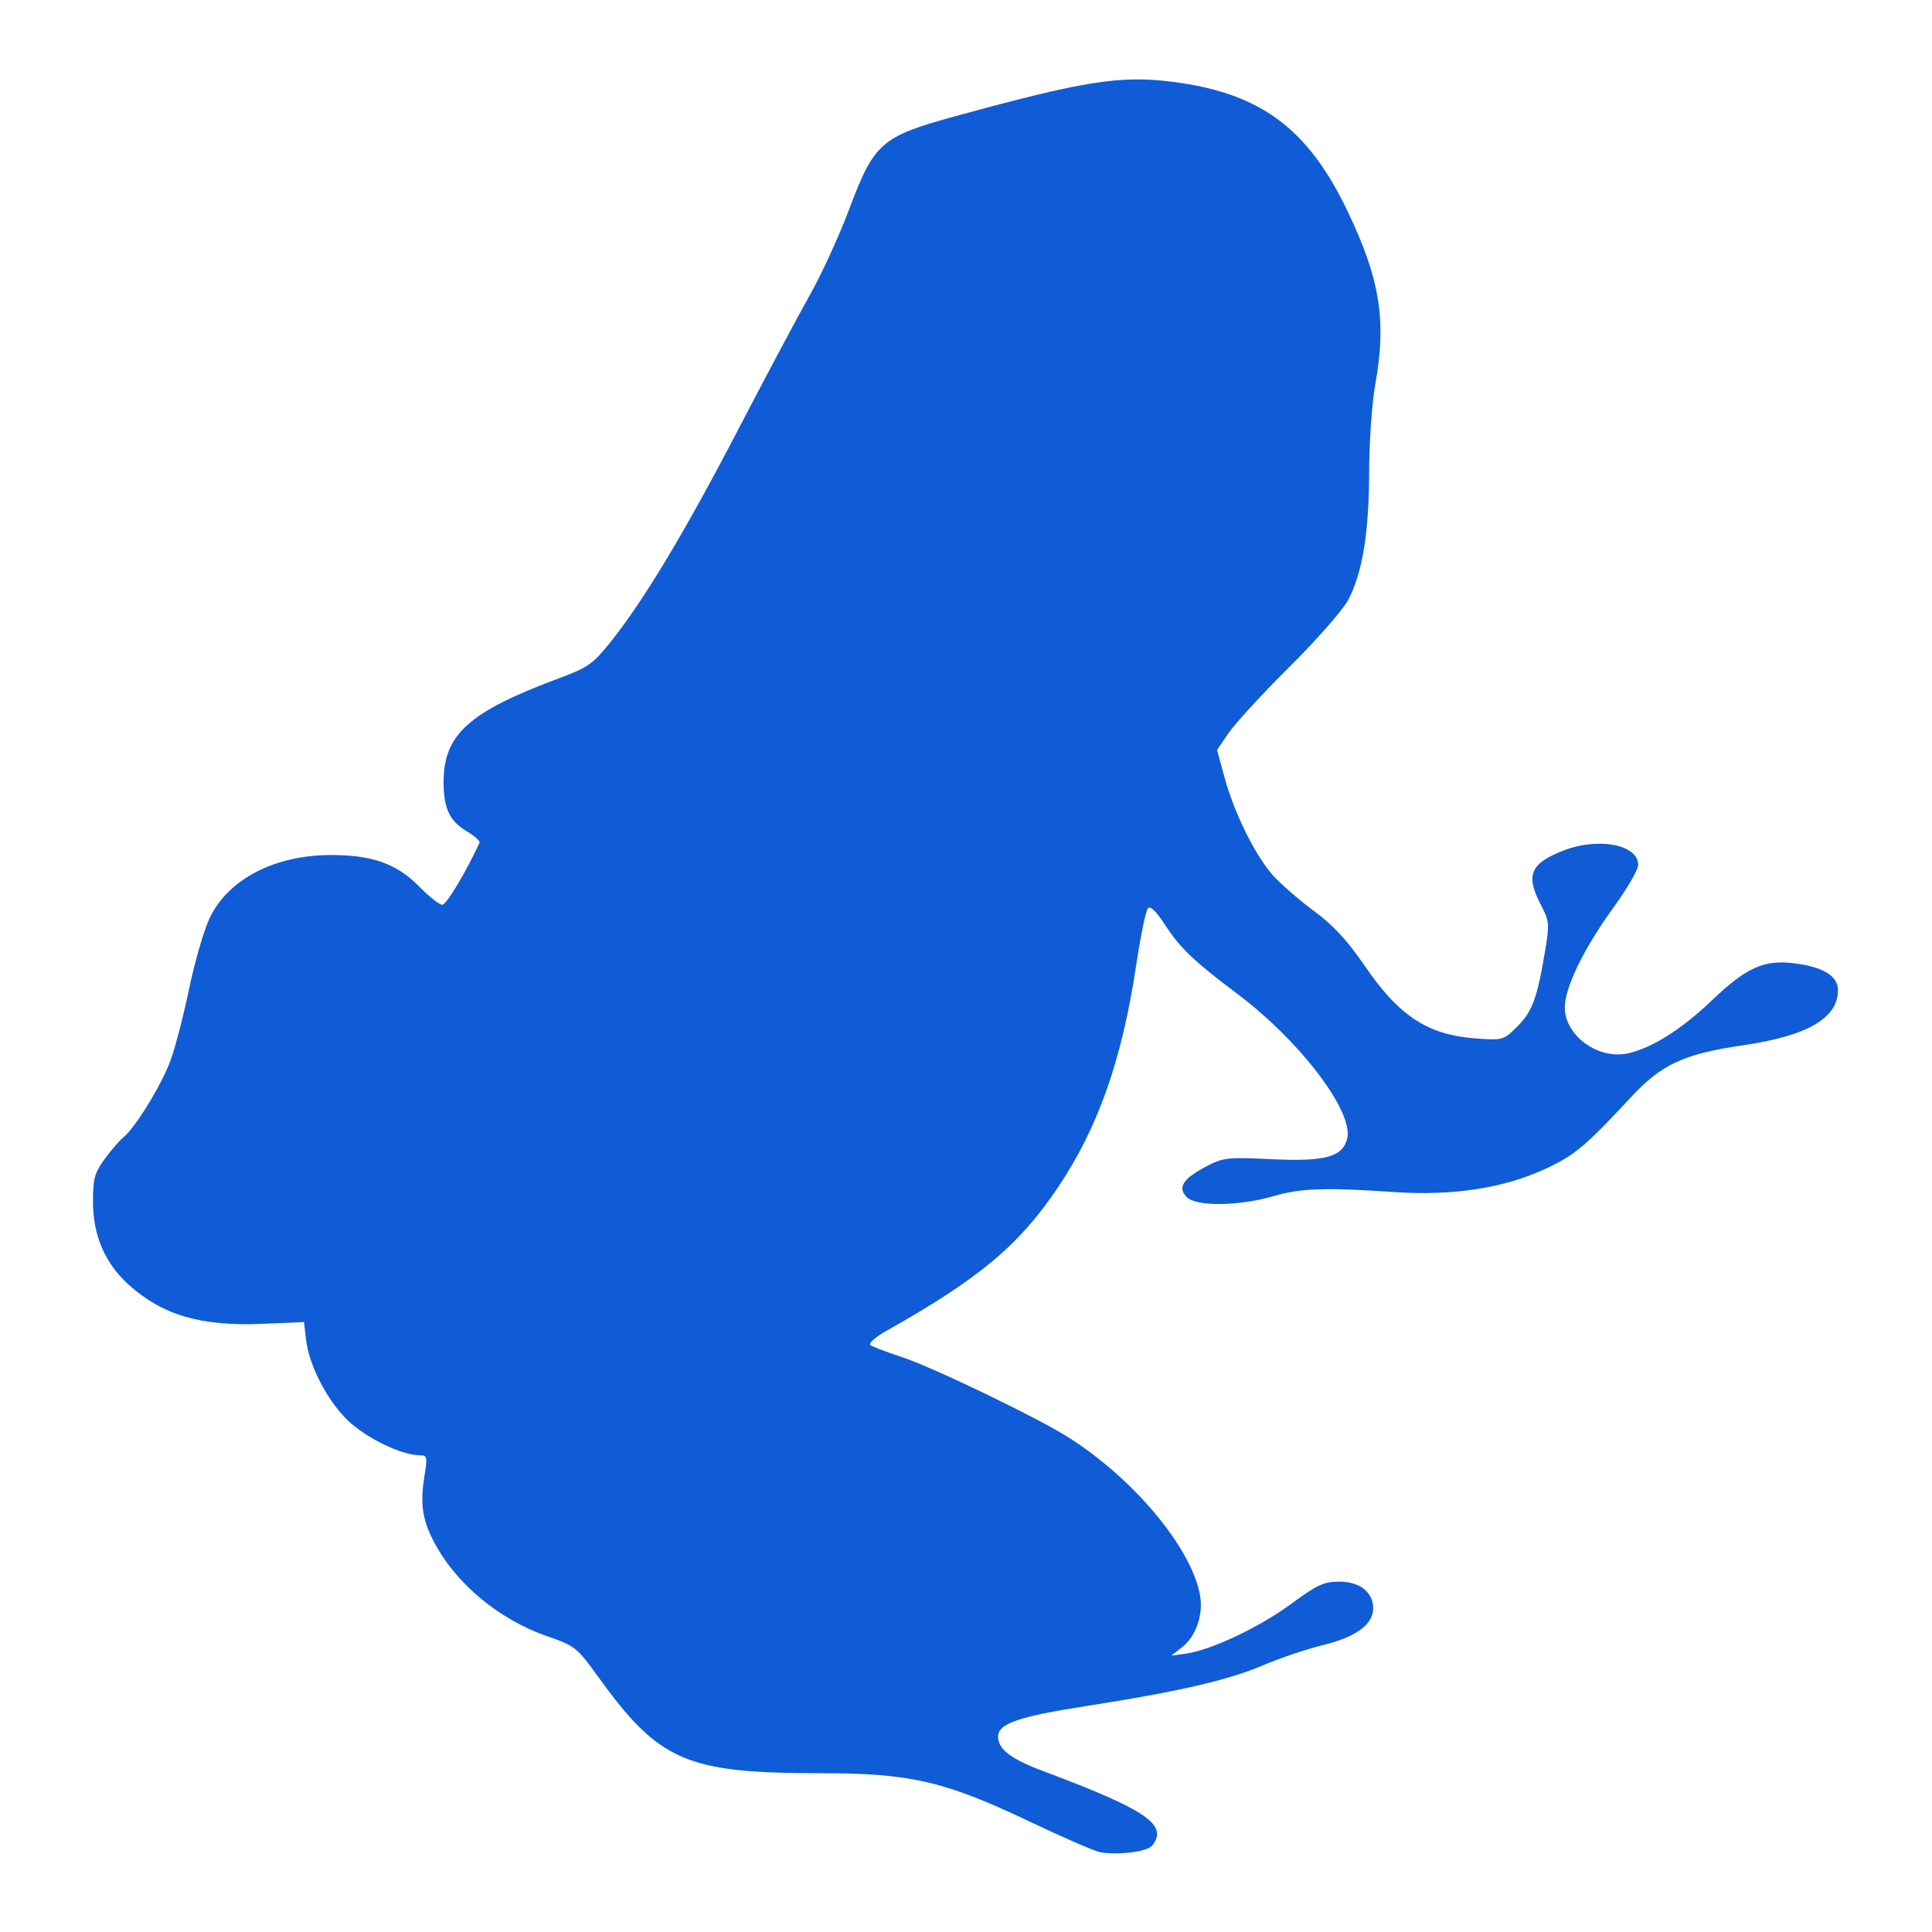
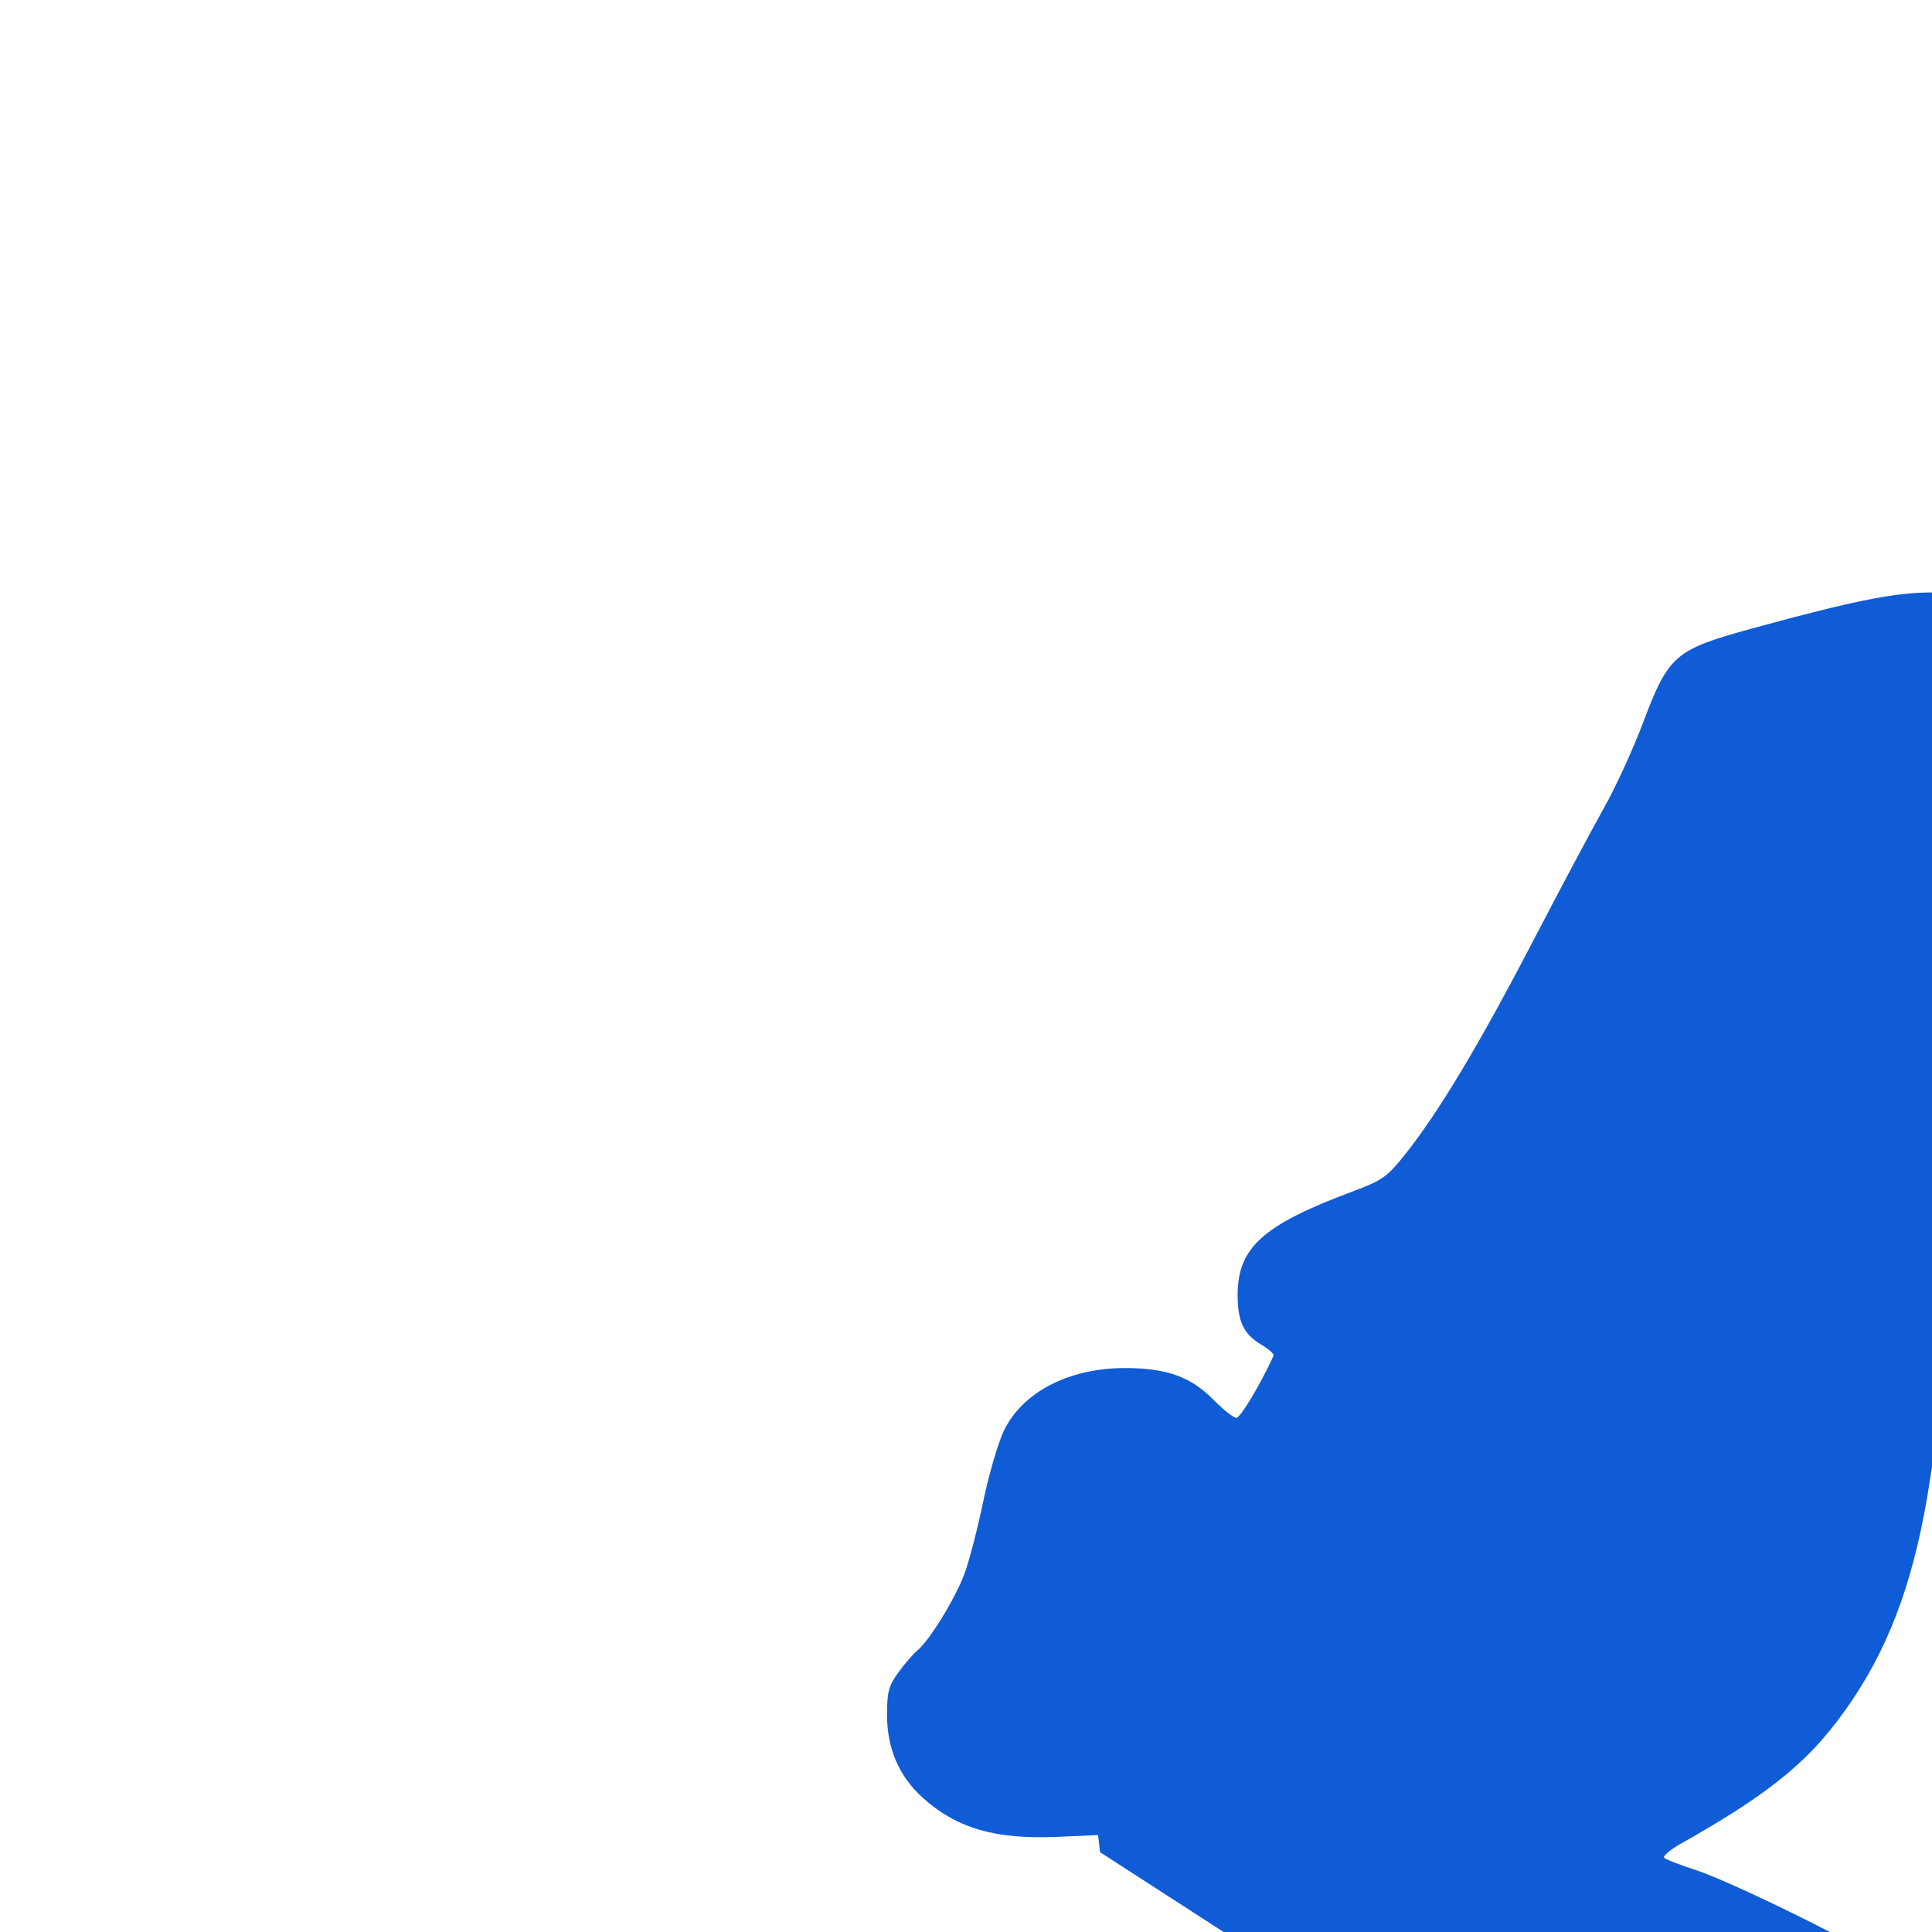
<svg xmlns="http://www.w3.org/2000/svg" xmlns:ns1="http://www.inkscape.org/namespaces/inkscape" xmlns:ns2="http://sodipodi.sourceforge.net/DTD/sodipodi-0.dtd" id="svg2" version="1.1" ns1:version="0.48.5 r10040" width="512" height="512" ns2:docname="Azureus.svg">
  <defs id="defs6" />
  <ns2:namedview pagecolor="#ffffff" bordercolor="#666666" borderopacity="1" objecttolerance="10" gridtolerance="10" guidetolerance="10" ns1:pageopacity="0" ns1:pageshadow="2" ns1:window-width="640" ns1:window-height="480" id="namedview4" showgrid="false" ns1:zoom="0.4609375" ns1:cx="256" ns1:cy="256" ns1:window-x="15" ns1:window-y="39" ns1:window-maximized="0" ns1:current-layer="svg2" />
-   <path style="fill:#0f5cd6" d="m 291.517,490.842 c -1.486,-0.281 -9.822,-3.901 -18.525,-8.044 -22.601,-10.761 -31.657,-12.867 -55.359,-12.878 -35.863,-0.016 -42.916,-3.08 -59.253,-25.74 -5.431,-7.533 -6.076,-8.046 -13.225,-10.508 -13.085,-4.507 -24.659,-14.235 -30.413,-25.562 -2.896,-5.702 -3.418,-9.801 -2.205,-17.329 0.758,-4.705 0.645,-5.132 -1.36,-5.132 -4.798,0 -14.239,-4.598 -19.059,-9.282 -5.521,-5.366 -10.254,-14.584 -11.032,-21.485 l -0.51,-4.525 -10.955,0.473 c -16.298,0.703 -26.553,-2.288 -35.501,-10.354 -6.27,-5.652 -9.467,-13.046 -9.48,-21.927 -0.009,-6.128 0.42,-7.724 3.051,-11.345 1.684,-2.318 3.956,-4.943 5.049,-5.835 3.132,-2.554 9.972,-13.695 12.412,-20.217 1.223,-3.27 3.452,-11.85 4.953,-19.066 1.501,-7.216 3.972,-15.709 5.493,-18.872 4.895,-10.186 17.084,-16.549 31.836,-16.622 11.117,-0.055 17.685,2.262 23.654,8.345 2.615,2.664 5.376,4.844 6.137,4.844 1.068,0 6.401,-8.905 9.86,-16.464 0.2,-0.438 -1.299,-1.778 -3.332,-2.977 -4.581,-2.703 -6.199,-6.112 -6.199,-13.06 0,-12.633 6.669,-18.631 30.635,-27.551 7.645,-2.846 8.999,-3.804 13.694,-9.691 8.796,-11.029 19.604,-29.027 33.71,-56.136 7.422,-14.263 15.995,-30.357 19.053,-35.764 3.057,-5.408 7.736,-15.619 10.396,-22.691 6.656,-17.692 8.444,-19.251 28.329,-24.705 33.706,-9.244 43.388,-10.79 57.014,-9.103 23.359,2.892 36.007,12.111 46.531,33.915 8.812,18.257 10.608,29.357 7.518,46.462 -0.859,4.754 -1.58,15.208 -1.602,23.231 -0.044,15.93 -1.728,26.289 -5.467,33.617 -1.311,2.57 -8.276,10.531 -15.478,17.691 -7.202,7.16 -14.501,15.083 -16.222,17.606 l -3.128,4.588 1.904,7.034 c 2.599,9.603 8.228,21.014 12.937,26.226 2.15,2.379 7.051,6.633 10.891,9.453 5.022,3.687 8.81,7.794 13.49,14.628 9.062,13.23 16.708,18.201 29.399,19.112 7.112,0.511 7.334,0.446 10.964,-3.184 3.949,-3.949 5.226,-7.411 7.311,-19.818 1.228,-7.307 1.162,-8.089 -1.036,-12.305 -4.18,-8.02 -2.916,-11.059 6.049,-14.533 9.196,-3.564 19.697,-1.512 19.697,3.849 0,1.25 -2.923,6.296 -6.496,11.213 -7.901,10.874 -12.952,21.23 -12.953,26.557 -0.002,7.579 9.035,14.028 16.977,12.115 6.386,-1.538 13.971,-6.35 21.869,-13.873 9.236,-8.798 13.831,-10.903 21.753,-9.965 7.742,0.917 11.795,3.355 11.795,7.096 0,7.499 -8.065,12.166 -25.392,14.696 -15.397,2.248 -21.352,5.006 -29.354,13.597 -12.251,13.154 -14.889,15.381 -22.443,18.947 -11.142,5.261 -24.814,7.384 -40.587,6.303 -18.091,-1.24 -24.634,-1.013 -31.888,1.108 -9.04,2.643 -20.373,2.782 -22.883,0.282 -2.564,-2.554 -1.091,-4.898 5.136,-8.176 4.454,-2.345 5.664,-2.481 17.064,-1.924 14.373,0.702 19.055,-0.549 20.277,-5.42 1.786,-7.116 -12.464,-25.888 -29.178,-38.437 -11.512,-8.643 -15.226,-12.208 -19.251,-18.48 -2.087,-3.253 -3.715,-4.815 -4.353,-4.177 -0.56,0.56 -1.957,7.274 -3.105,14.92 -3.776,25.157 -10.039,43.046 -20.594,58.827 -10.378,15.516 -20.931,24.369 -45.587,38.244 -2.882,1.622 -4.827,3.309 -4.322,3.749 0.505,0.44 4.322,1.908 8.481,3.263 7.874,2.563 35.318,15.776 43.761,21.068 17.369,10.887 32.759,29.238 35.133,41.894 0.96,5.118 -1.016,10.96 -4.68,13.834 l -2.9,2.275 3.828,-0.512 c 6.559,-0.877 19.595,-7.035 27.925,-13.191 6.798,-5.023 8.682,-5.898 12.696,-5.898 5.487,0 9.036,2.779 9.036,7.075 0,4.272 -4.557,7.614 -13.28,9.738 -4.284,1.043 -11.443,3.454 -15.908,5.358 -9.301,3.965 -22.432,6.994 -46.709,10.774 -18.157,2.827 -23.51,4.681 -23.51,8.143 0,3.344 3.36,5.904 12.003,9.144 23.021,8.631 30.137,12.58 30.137,16.724 0,1.063 -0.73,2.538 -1.621,3.278 -1.77,1.469 -9.213,2.275 -13.506,1.464 z" id="path2982" ns1:connector-curvature="0" />
+   <path style="fill:#0f5cd6" d="m 291.517,490.842 l -0.51,-4.525 -10.955,0.473 c -16.298,0.703 -26.553,-2.288 -35.501,-10.354 -6.27,-5.652 -9.467,-13.046 -9.48,-21.927 -0.009,-6.128 0.42,-7.724 3.051,-11.345 1.684,-2.318 3.956,-4.943 5.049,-5.835 3.132,-2.554 9.972,-13.695 12.412,-20.217 1.223,-3.27 3.452,-11.85 4.953,-19.066 1.501,-7.216 3.972,-15.709 5.493,-18.872 4.895,-10.186 17.084,-16.549 31.836,-16.622 11.117,-0.055 17.685,2.262 23.654,8.345 2.615,2.664 5.376,4.844 6.137,4.844 1.068,0 6.401,-8.905 9.86,-16.464 0.2,-0.438 -1.299,-1.778 -3.332,-2.977 -4.581,-2.703 -6.199,-6.112 -6.199,-13.06 0,-12.633 6.669,-18.631 30.635,-27.551 7.645,-2.846 8.999,-3.804 13.694,-9.691 8.796,-11.029 19.604,-29.027 33.71,-56.136 7.422,-14.263 15.995,-30.357 19.053,-35.764 3.057,-5.408 7.736,-15.619 10.396,-22.691 6.656,-17.692 8.444,-19.251 28.329,-24.705 33.706,-9.244 43.388,-10.79 57.014,-9.103 23.359,2.892 36.007,12.111 46.531,33.915 8.812,18.257 10.608,29.357 7.518,46.462 -0.859,4.754 -1.58,15.208 -1.602,23.231 -0.044,15.93 -1.728,26.289 -5.467,33.617 -1.311,2.57 -8.276,10.531 -15.478,17.691 -7.202,7.16 -14.501,15.083 -16.222,17.606 l -3.128,4.588 1.904,7.034 c 2.599,9.603 8.228,21.014 12.937,26.226 2.15,2.379 7.051,6.633 10.891,9.453 5.022,3.687 8.81,7.794 13.49,14.628 9.062,13.23 16.708,18.201 29.399,19.112 7.112,0.511 7.334,0.446 10.964,-3.184 3.949,-3.949 5.226,-7.411 7.311,-19.818 1.228,-7.307 1.162,-8.089 -1.036,-12.305 -4.18,-8.02 -2.916,-11.059 6.049,-14.533 9.196,-3.564 19.697,-1.512 19.697,3.849 0,1.25 -2.923,6.296 -6.496,11.213 -7.901,10.874 -12.952,21.23 -12.953,26.557 -0.002,7.579 9.035,14.028 16.977,12.115 6.386,-1.538 13.971,-6.35 21.869,-13.873 9.236,-8.798 13.831,-10.903 21.753,-9.965 7.742,0.917 11.795,3.355 11.795,7.096 0,7.499 -8.065,12.166 -25.392,14.696 -15.397,2.248 -21.352,5.006 -29.354,13.597 -12.251,13.154 -14.889,15.381 -22.443,18.947 -11.142,5.261 -24.814,7.384 -40.587,6.303 -18.091,-1.24 -24.634,-1.013 -31.888,1.108 -9.04,2.643 -20.373,2.782 -22.883,0.282 -2.564,-2.554 -1.091,-4.898 5.136,-8.176 4.454,-2.345 5.664,-2.481 17.064,-1.924 14.373,0.702 19.055,-0.549 20.277,-5.42 1.786,-7.116 -12.464,-25.888 -29.178,-38.437 -11.512,-8.643 -15.226,-12.208 -19.251,-18.48 -2.087,-3.253 -3.715,-4.815 -4.353,-4.177 -0.56,0.56 -1.957,7.274 -3.105,14.92 -3.776,25.157 -10.039,43.046 -20.594,58.827 -10.378,15.516 -20.931,24.369 -45.587,38.244 -2.882,1.622 -4.827,3.309 -4.322,3.749 0.505,0.44 4.322,1.908 8.481,3.263 7.874,2.563 35.318,15.776 43.761,21.068 17.369,10.887 32.759,29.238 35.133,41.894 0.96,5.118 -1.016,10.96 -4.68,13.834 l -2.9,2.275 3.828,-0.512 c 6.559,-0.877 19.595,-7.035 27.925,-13.191 6.798,-5.023 8.682,-5.898 12.696,-5.898 5.487,0 9.036,2.779 9.036,7.075 0,4.272 -4.557,7.614 -13.28,9.738 -4.284,1.043 -11.443,3.454 -15.908,5.358 -9.301,3.965 -22.432,6.994 -46.709,10.774 -18.157,2.827 -23.51,4.681 -23.51,8.143 0,3.344 3.36,5.904 12.003,9.144 23.021,8.631 30.137,12.58 30.137,16.724 0,1.063 -0.73,2.538 -1.621,3.278 -1.77,1.469 -9.213,2.275 -13.506,1.464 z" id="path2982" ns1:connector-curvature="0" />
</svg>